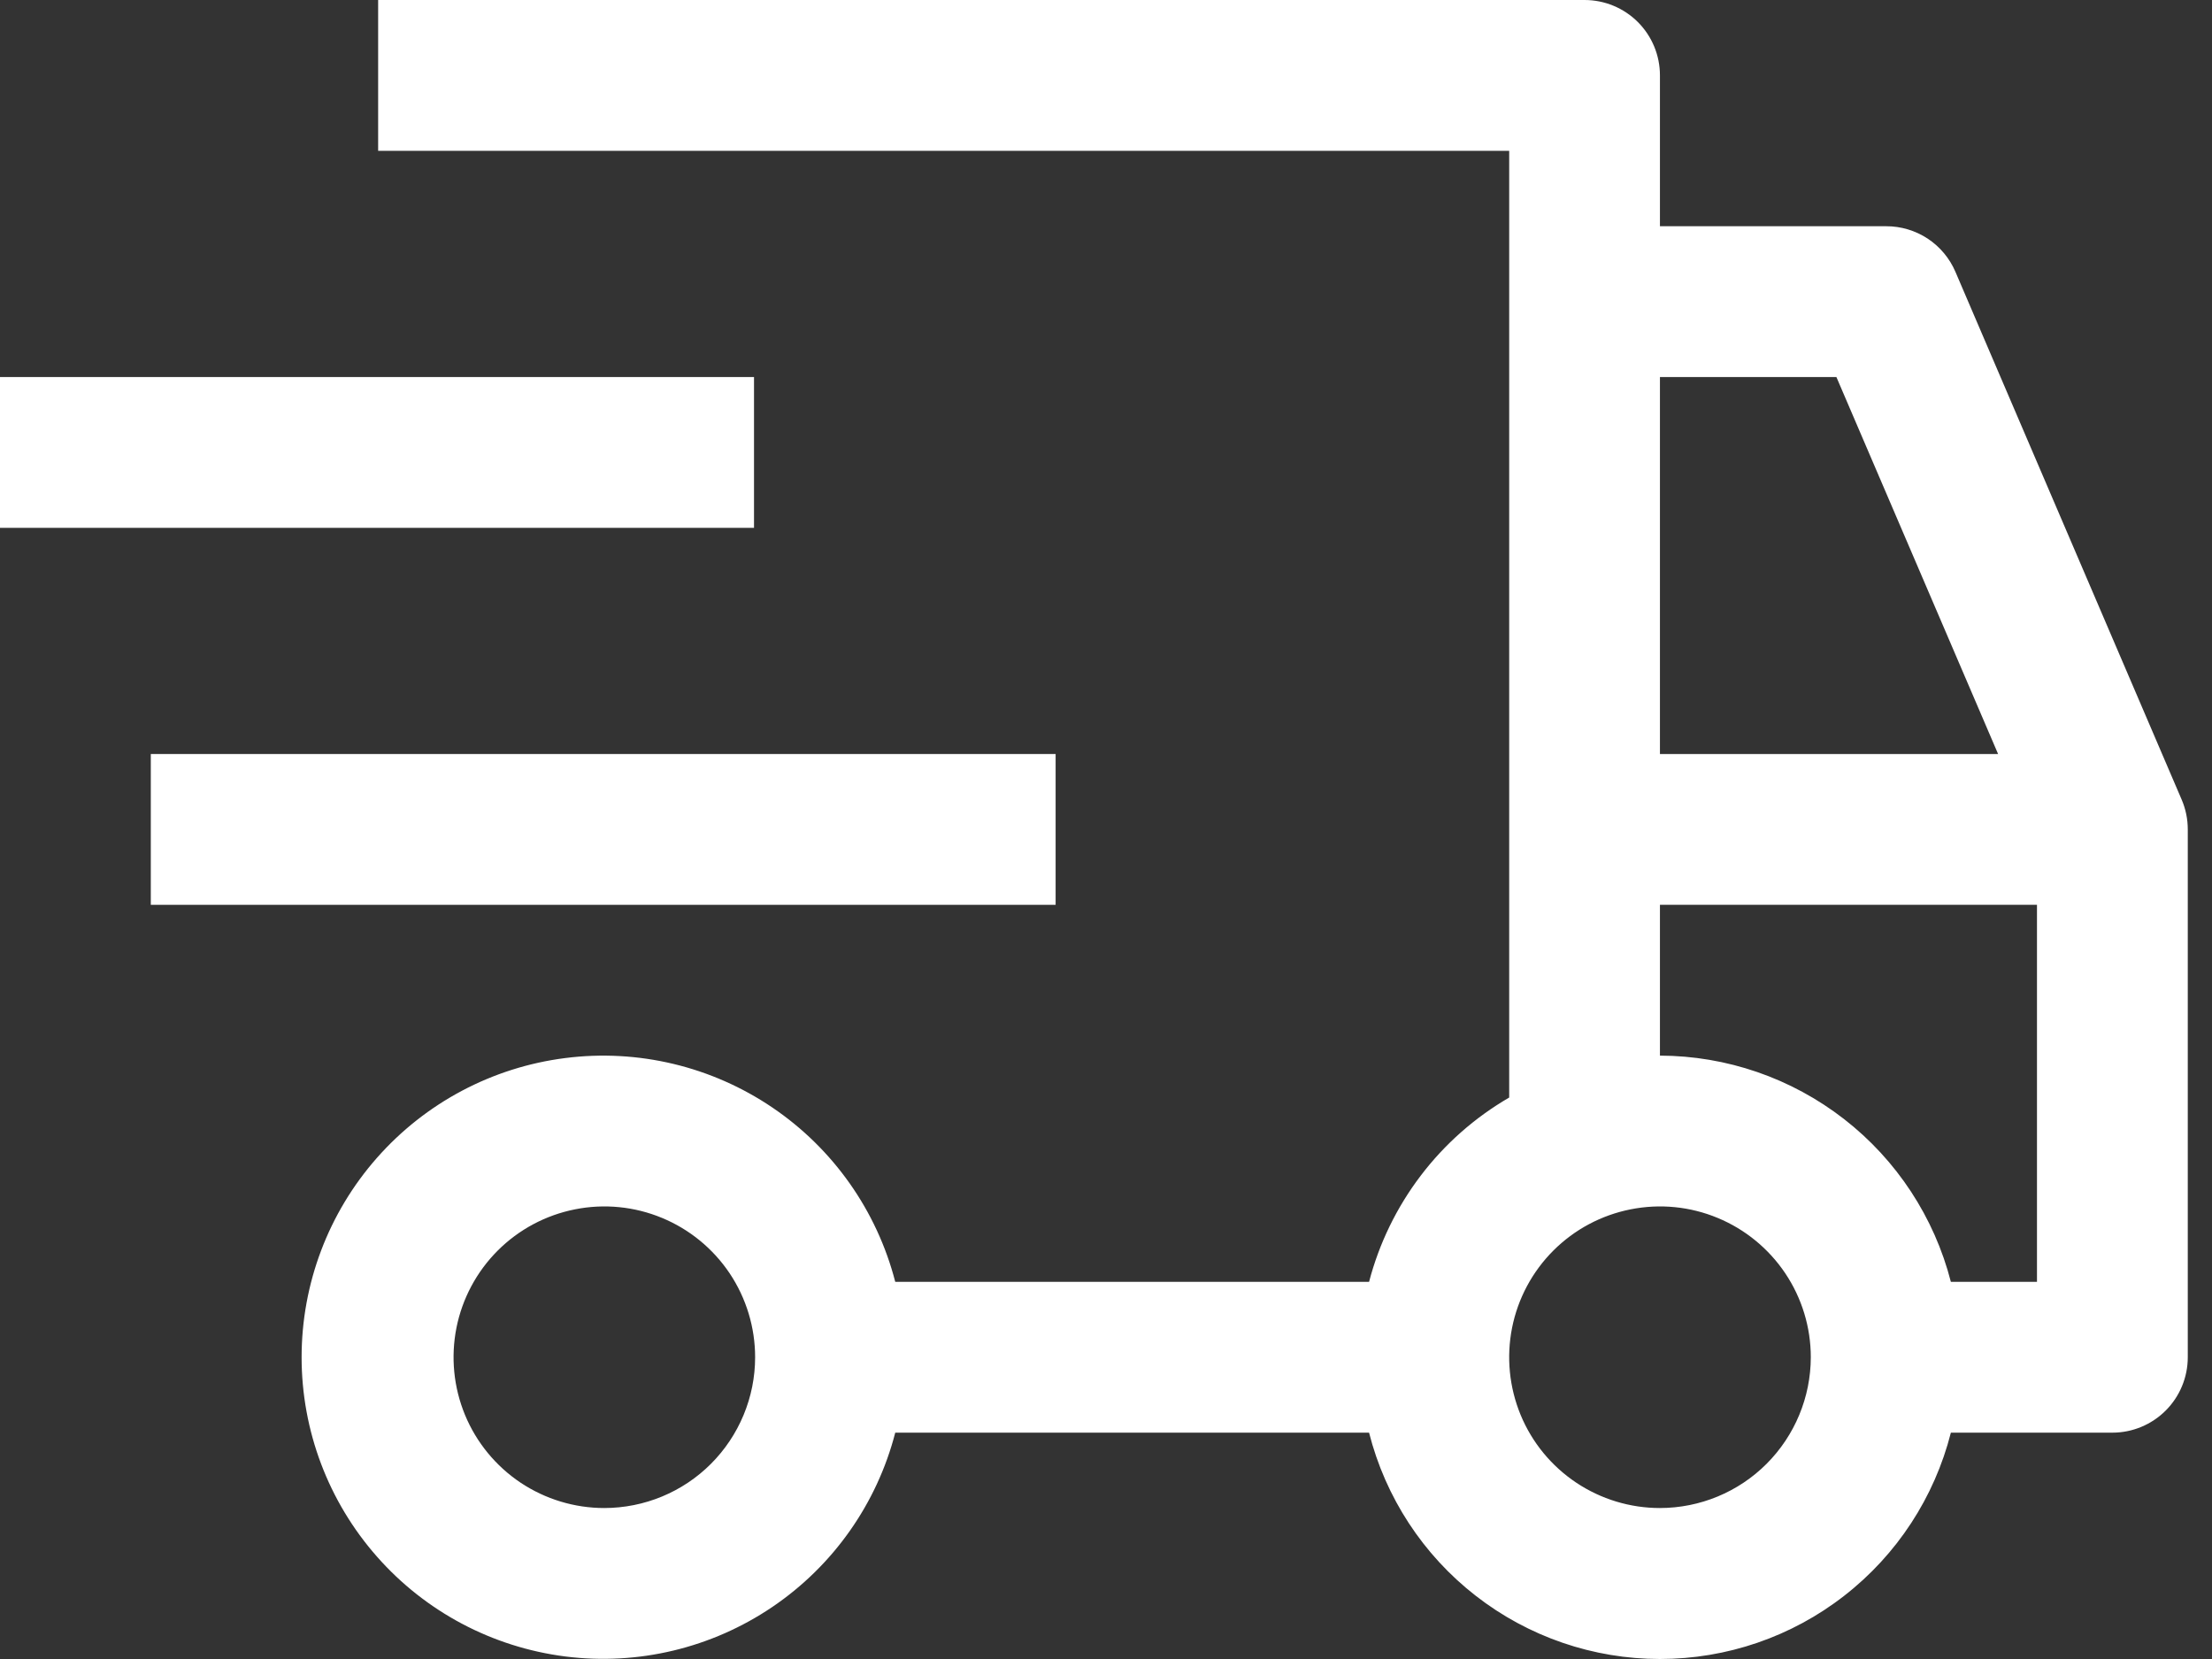
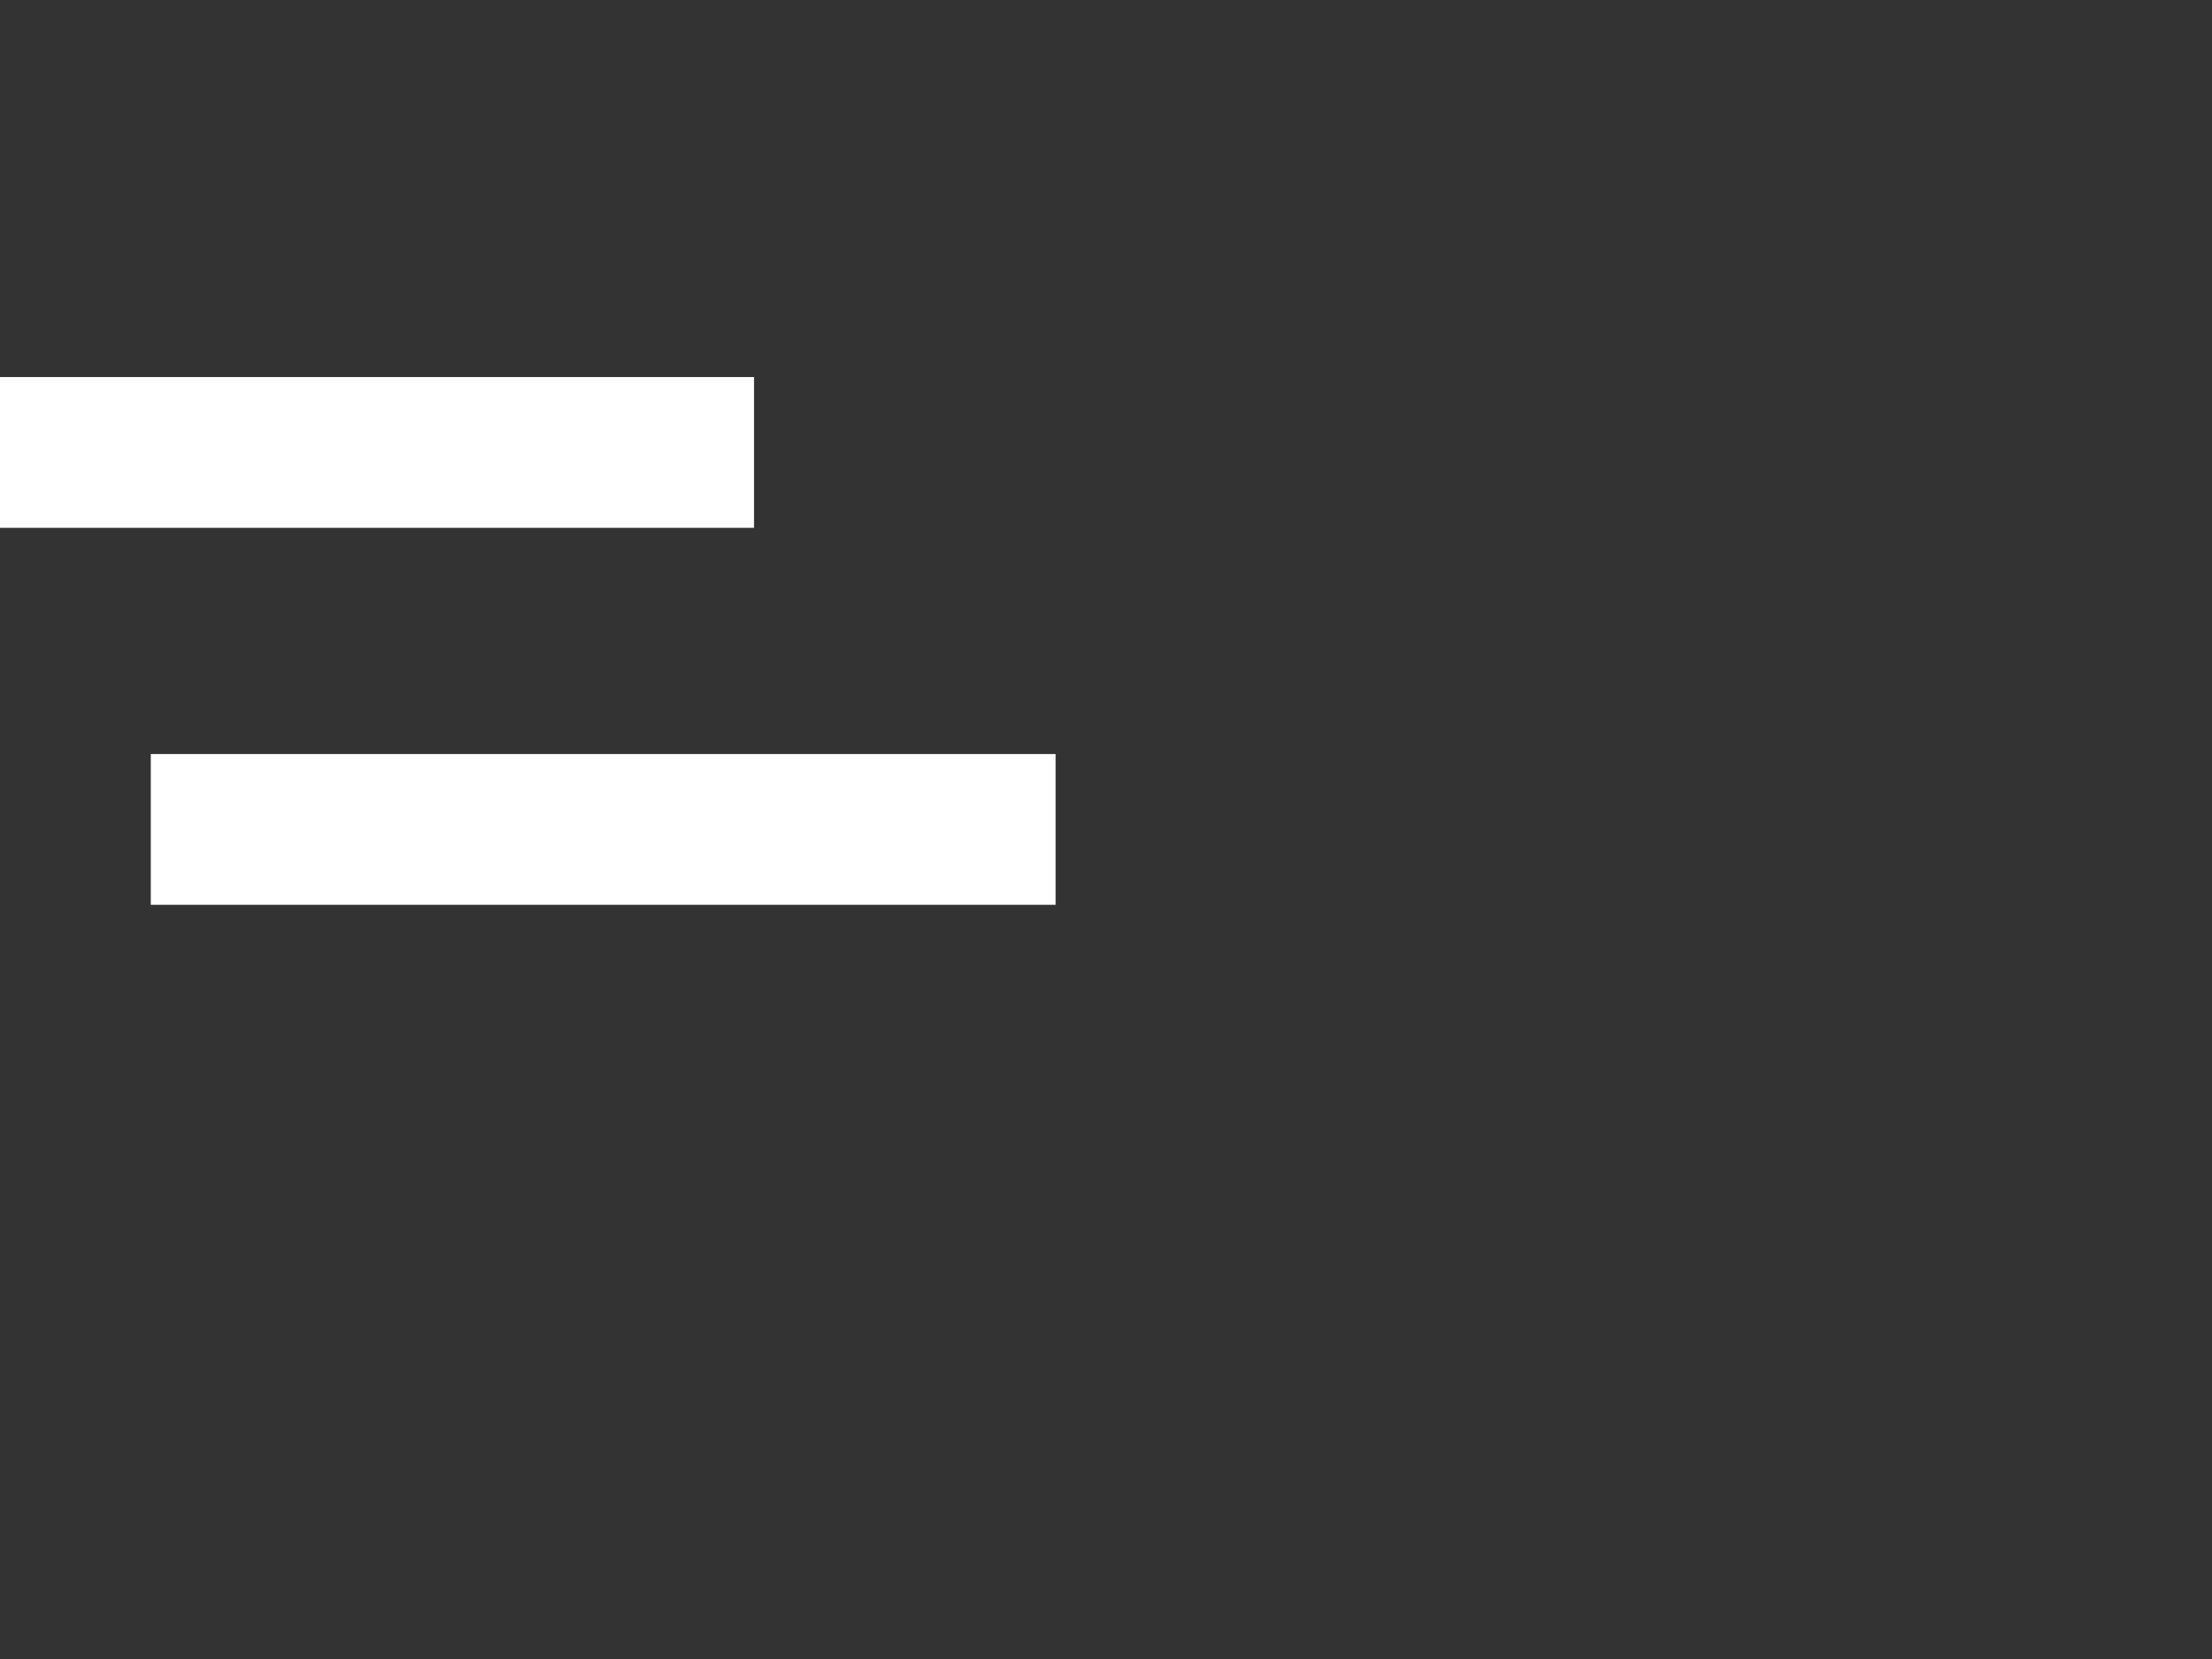
<svg xmlns="http://www.w3.org/2000/svg" width="40" height="30" viewBox="0 0 40 30" fill="none">
  <rect x="0" y="0" width="40" height="30" fill="#333333" stroke="none" />
-   <path d="M2.727 13.635H19.089V16.362H2.727V13.635ZM0 6.818H13.635V9.545H0V6.818Z" fill="white" />
-   <path d="M39.452 14.461L35.361 4.917C35.256 4.671 35.081 4.462 34.859 4.315C34.636 4.169 34.375 4.09 34.108 4.091H30.017V1.363C30.017 1.002 29.874 0.655 29.618 0.399C29.363 0.144 29.016 0 28.654 0H6.838V2.727H27.291V19.847C26.669 20.208 26.125 20.688 25.691 21.26C25.256 21.832 24.939 22.484 24.757 23.18H16.189C15.857 21.894 15.068 20.774 13.969 20.029C12.87 19.284 11.538 18.965 10.221 19.133C8.904 19.3 7.693 19.942 6.816 20.938C5.938 21.934 5.454 23.216 5.454 24.543C5.454 25.871 5.938 27.152 6.816 28.148C7.693 29.145 8.904 29.786 10.221 29.954C11.538 30.121 12.87 29.802 13.969 29.057C15.068 28.312 15.857 27.192 16.189 25.907H24.757C25.054 27.077 25.732 28.115 26.685 28.856C27.638 29.598 28.81 30 30.017 30C31.225 30 32.398 29.598 33.35 28.856C34.303 28.115 34.981 27.077 35.278 25.907H38.199C38.56 25.907 38.907 25.763 39.163 25.507C39.418 25.252 39.562 24.905 39.562 24.543V14.999C39.562 14.814 39.525 14.631 39.452 14.461ZM10.928 27.27C10.389 27.27 9.862 27.11 9.413 26.811C8.965 26.511 8.615 26.085 8.409 25.587C8.203 25.088 8.149 24.54 8.254 24.011C8.359 23.482 8.619 22.996 9 22.615C9.382 22.233 9.867 21.974 10.396 21.869C10.925 21.763 11.474 21.817 11.972 22.024C12.47 22.23 12.896 22.58 13.196 23.028C13.495 23.477 13.655 24.004 13.655 24.543C13.655 25.266 13.367 25.959 12.856 26.471C12.345 26.982 11.652 27.269 10.928 27.27ZM30.017 6.818H33.208L36.132 13.635H30.017V6.818ZM30.017 27.27C29.478 27.27 28.951 27.11 28.503 26.811C28.054 26.511 27.704 26.085 27.498 25.587C27.292 25.088 27.238 24.54 27.343 24.011C27.448 23.482 27.708 22.996 28.089 22.615C28.471 22.233 28.956 21.974 29.485 21.869C30.015 21.763 30.563 21.817 31.061 22.024C31.559 22.23 31.985 22.58 32.285 23.028C32.585 23.477 32.745 24.004 32.745 24.543C32.744 25.266 32.456 25.959 31.945 26.471C31.434 26.982 30.741 27.269 30.017 27.27ZM36.835 23.18H35.278C34.978 22.012 34.298 20.976 33.346 20.236C32.394 19.496 31.224 19.092 30.017 19.089V16.362H36.835V23.18Z" fill="white" />
+   <path d="M2.727 13.635H19.089V16.362H2.727V13.635ZM0 6.818H13.635V9.545H0Z" fill="white" />
</svg>